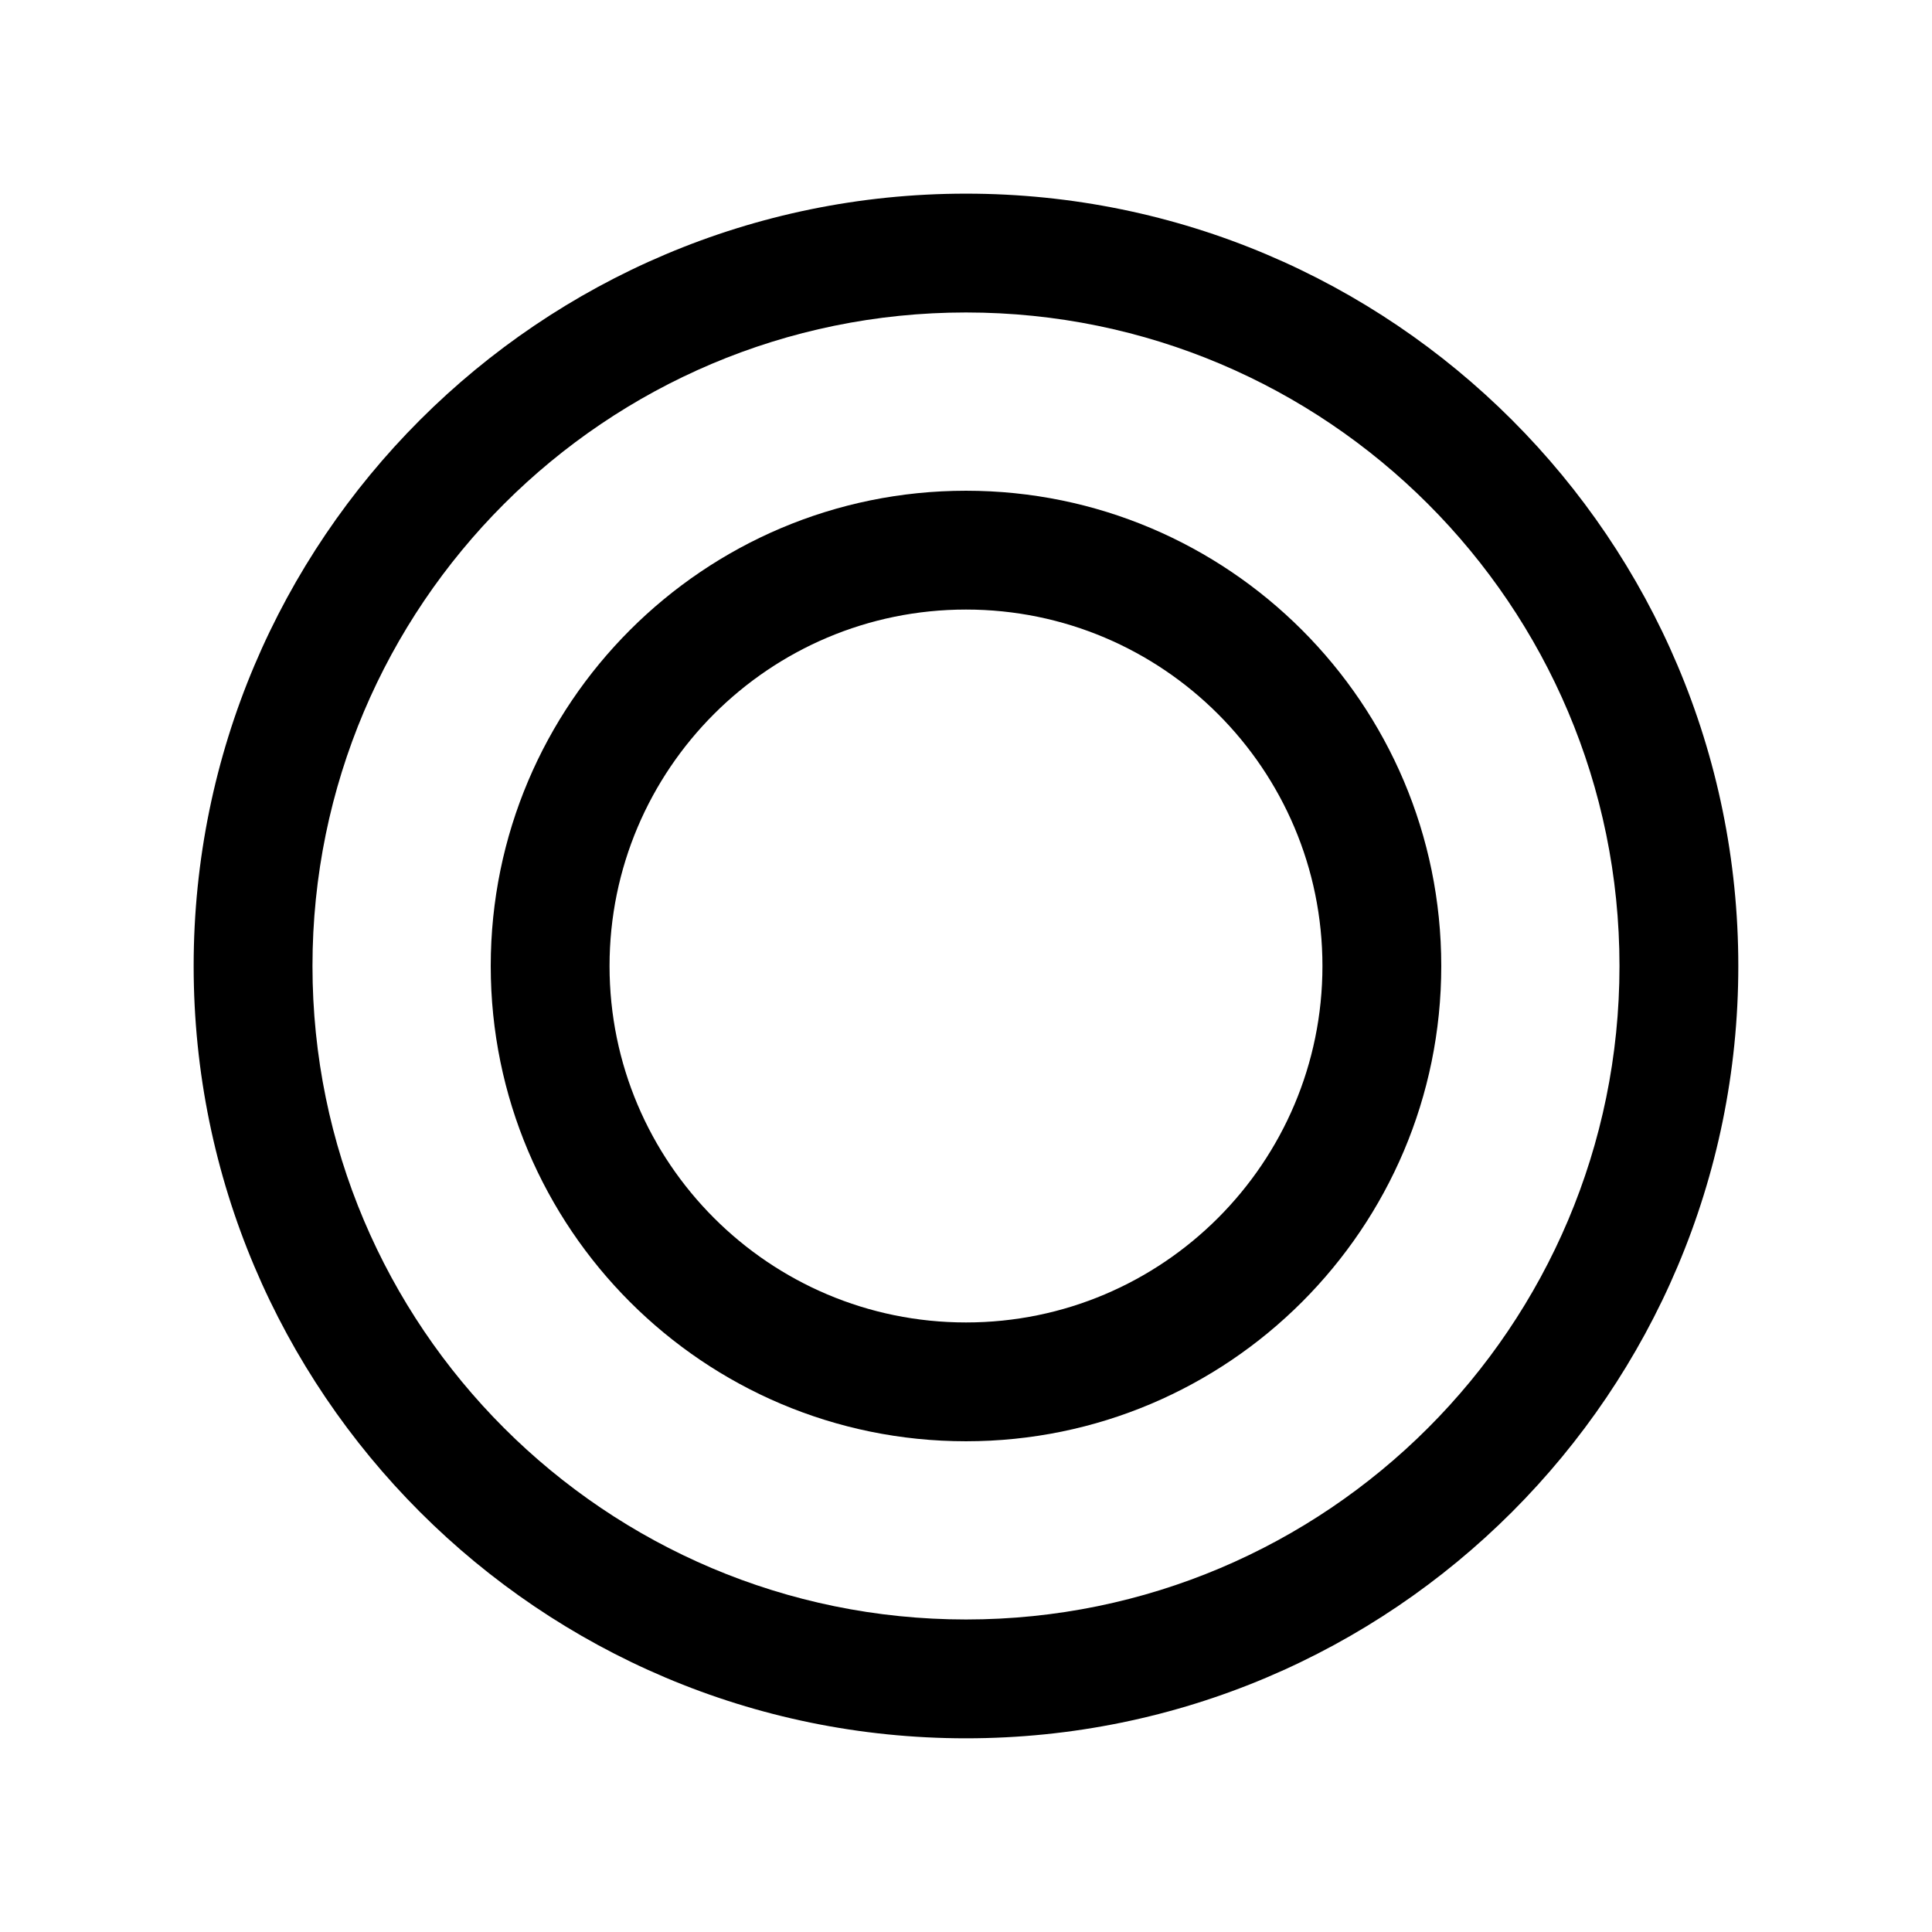
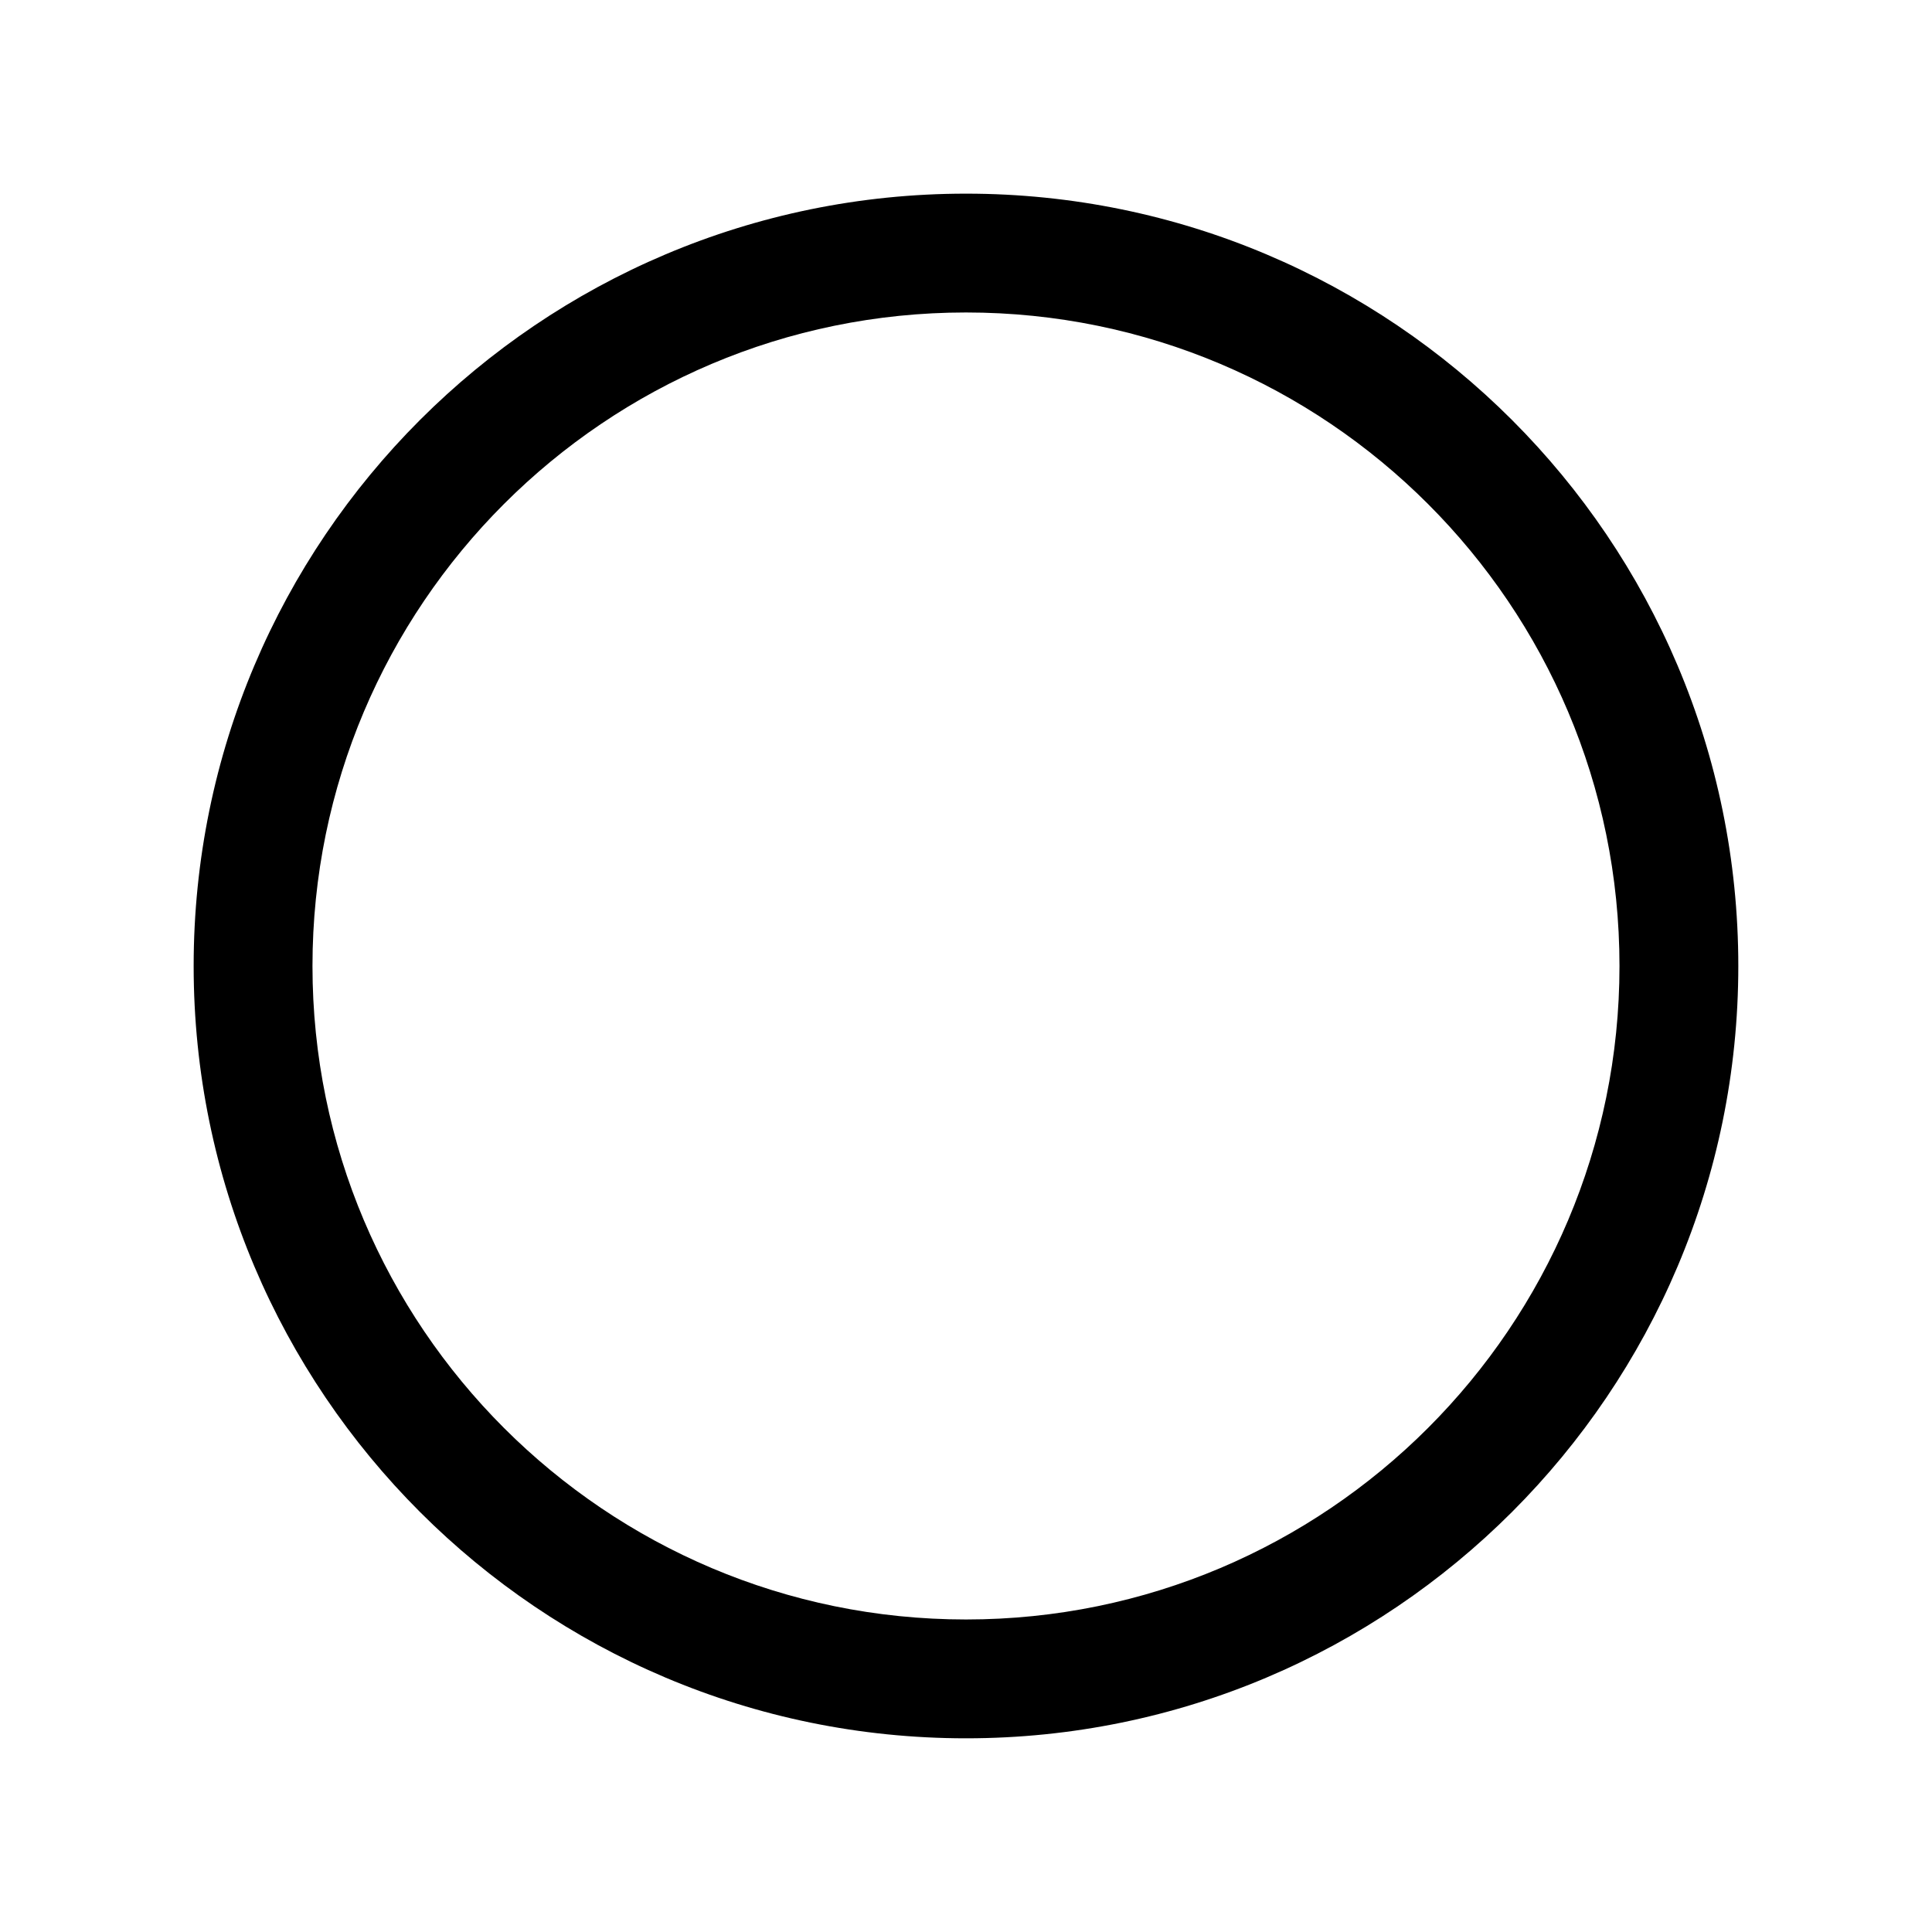
<svg xmlns="http://www.w3.org/2000/svg" fill="#000000" width="800px" height="800px" version="1.1" viewBox="144 144 512 512">
  <g fill-rule="evenodd">
    <path d="m400 195.32c112.96 0 204.67 91.711 204.67 204.68 0 112.96-91.711 204.67-204.67 204.67-112.96 0-204.68-91.711-204.68-204.67 0-112.96 91.711-204.68 204.68-204.68zm0 31.488c95.582 0 173.18 77.605 173.18 173.19s-77.602 173.18-173.18 173.18-173.19-77.602-173.19-173.18 77.605-173.19 173.19-173.19z" />
-     <path d="m400 274.05c69.508 0 125.95 56.441 125.95 125.95 0 69.508-56.441 125.95-125.95 125.95-69.512 0-125.95-56.441-125.95-125.95 0-69.512 56.441-125.95 125.95-125.95zm0 31.488c52.129 0 94.461 42.336 94.461 94.465s-42.332 94.461-94.461 94.461-94.465-42.332-94.465-94.461 42.336-94.465 94.465-94.465z" />
  </g>
</svg>